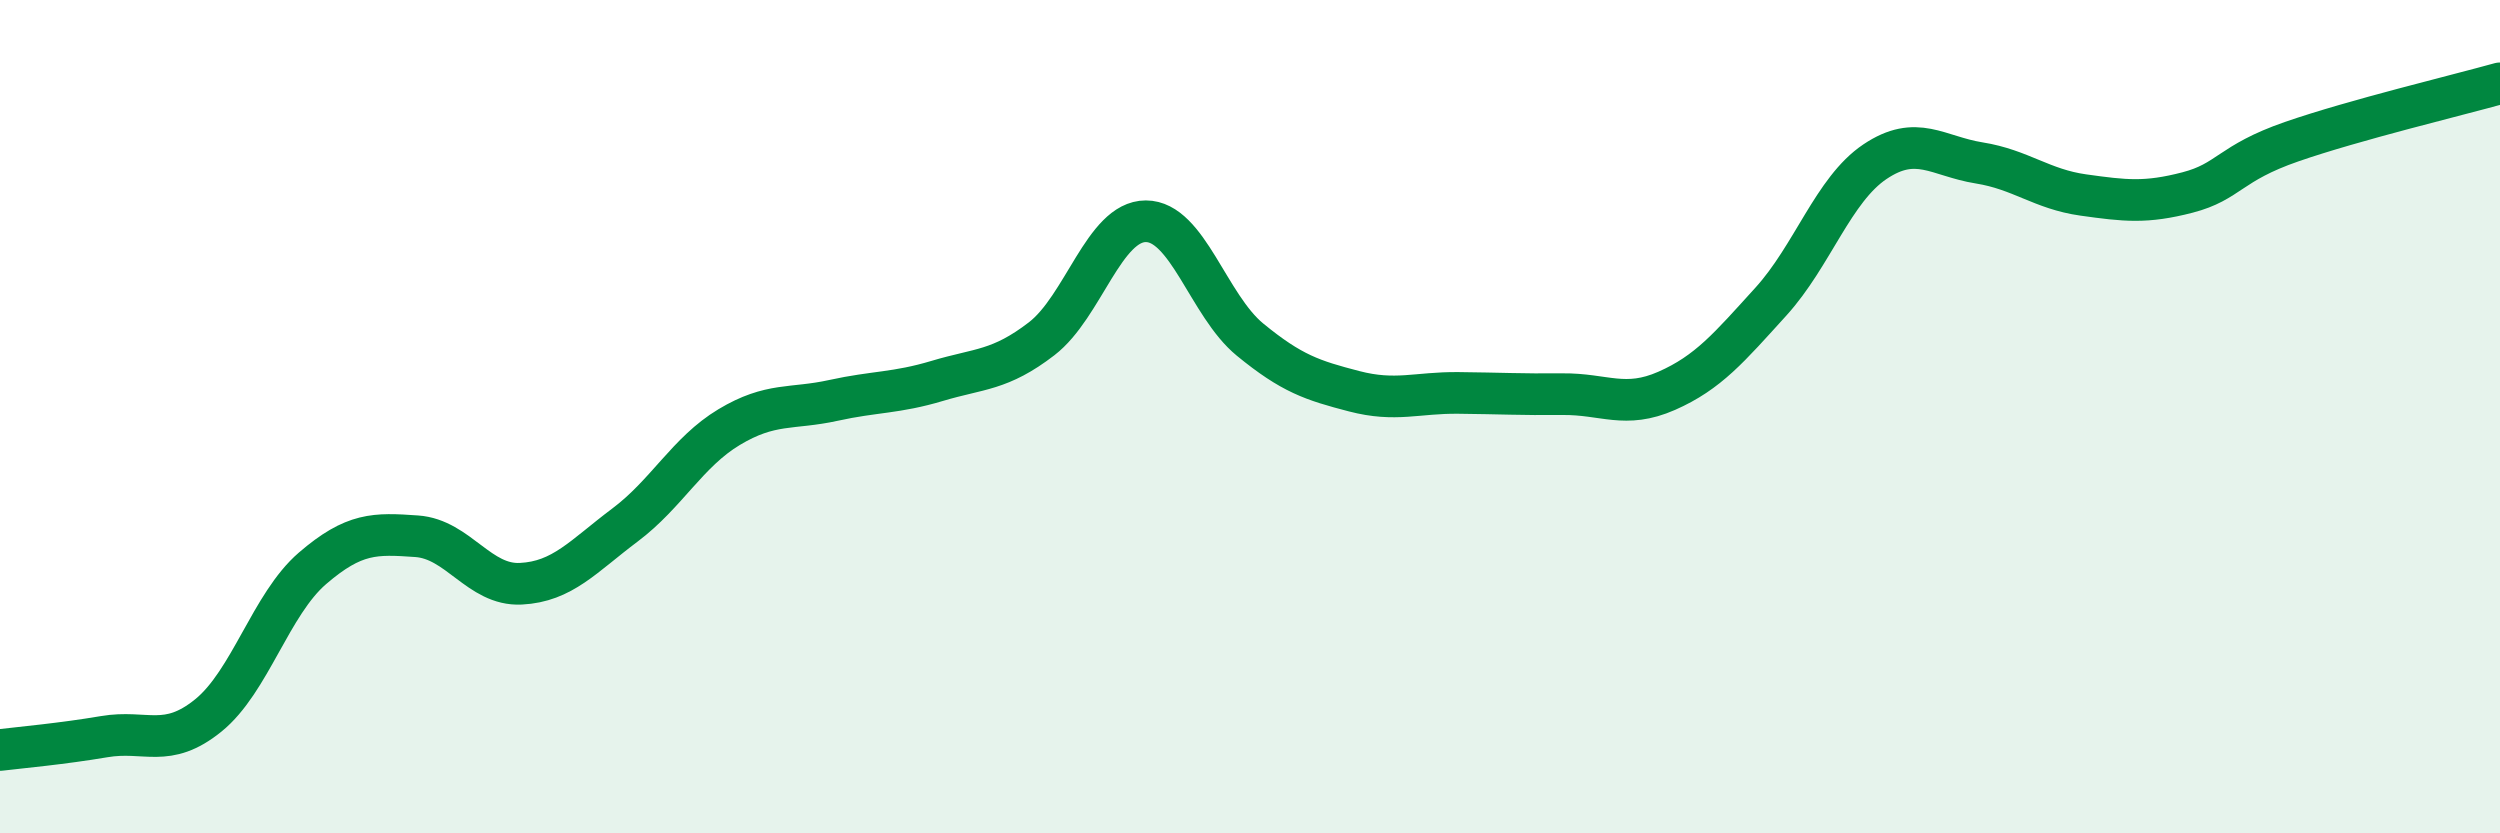
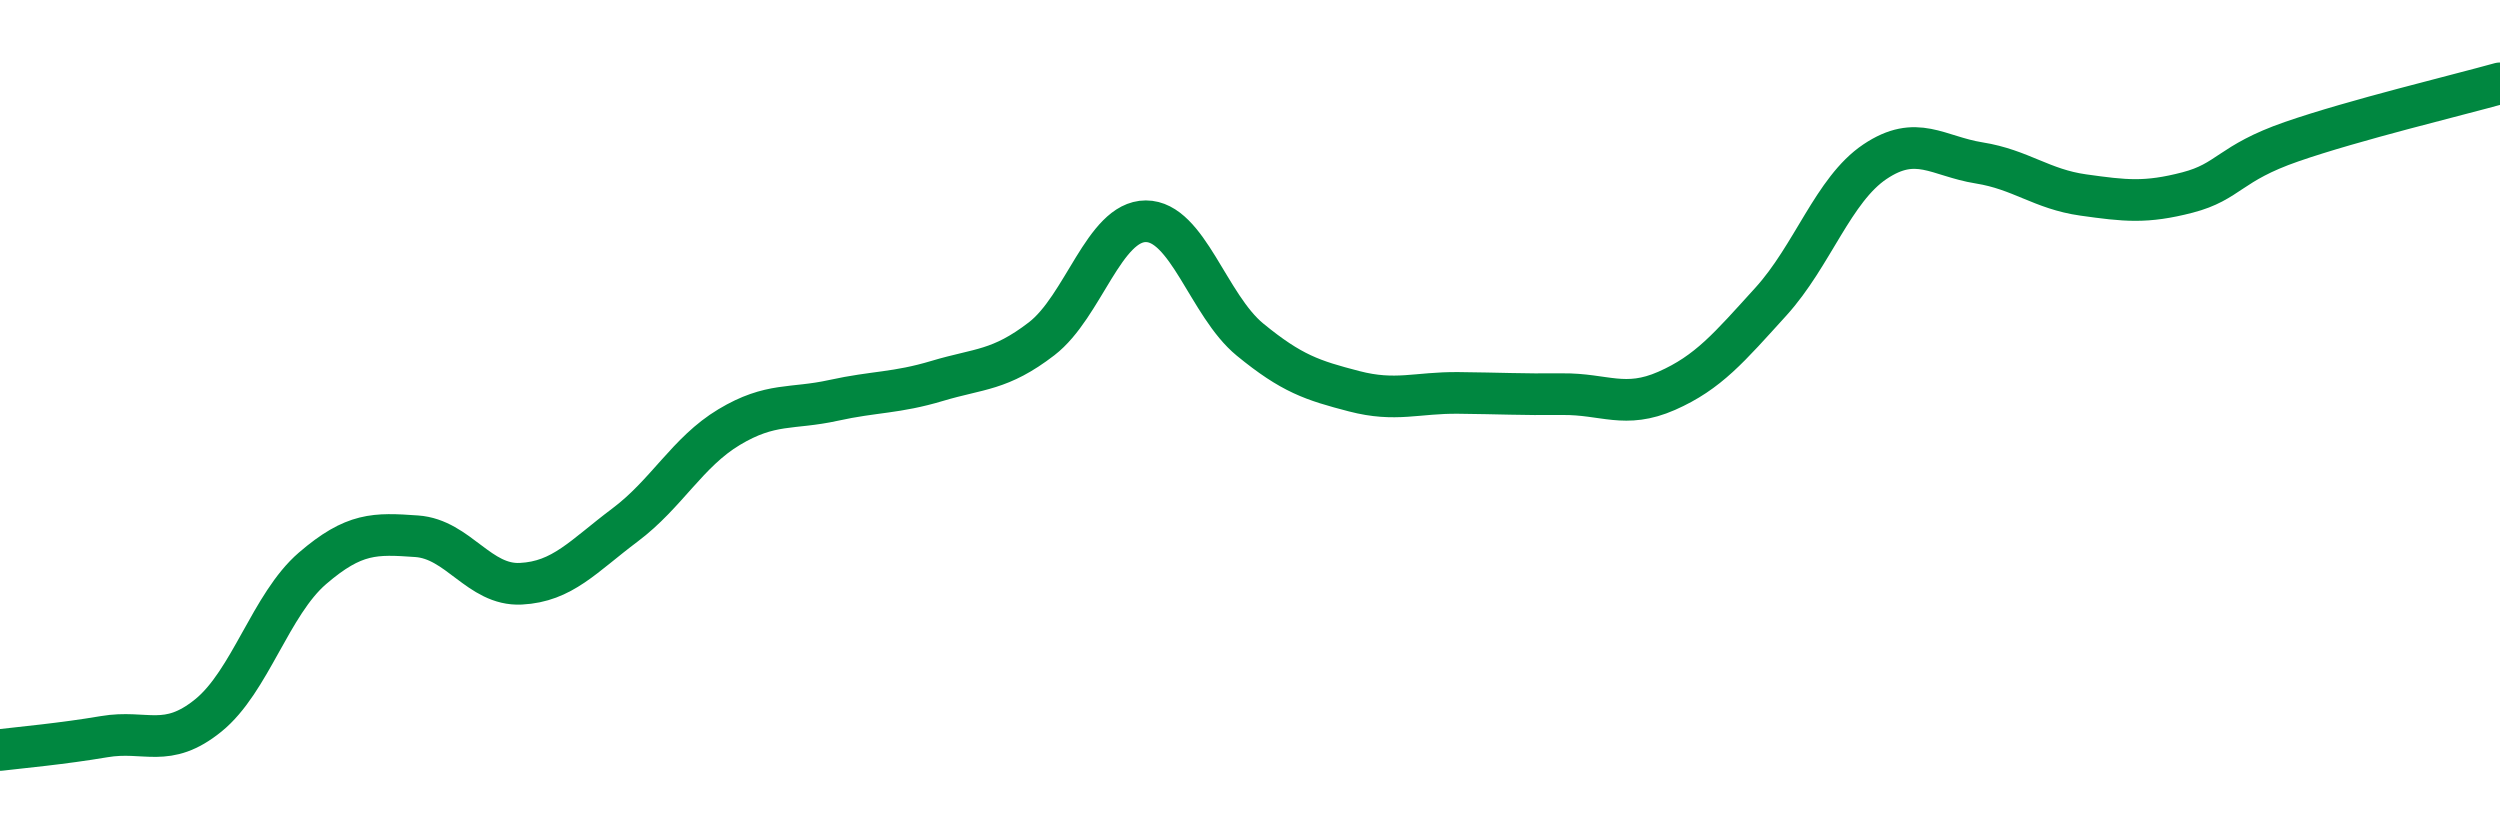
<svg xmlns="http://www.w3.org/2000/svg" width="60" height="20" viewBox="0 0 60 20">
-   <path d="M 0,18 C 0.5,17.94 1.5,17.85 2.5,17.68 C 3.5,17.51 4,17.98 5,17.17 C 6,16.36 6.5,14.5 7.5,13.64 C 8.5,12.78 9,12.8 10,12.87 C 11,12.94 11.5,14.06 12.5,14.01 C 13.5,13.96 14,13.35 15,12.6 C 16,11.85 16.5,10.85 17.5,10.25 C 18.5,9.65 19,9.83 20,9.61 C 21,9.39 21.5,9.44 22.5,9.14 C 23.5,8.84 24,8.9 25,8.13 C 26,7.36 26.5,5.31 27.5,5.31 C 28.5,5.31 29,7.33 30,8.15 C 31,8.97 31.5,9.13 32.5,9.39 C 33.5,9.65 34,9.42 35,9.43 C 36,9.44 36.5,9.47 37.5,9.46 C 38.5,9.45 39,9.82 40,9.38 C 41,8.94 41.5,8.34 42.5,7.24 C 43.5,6.14 44,4.55 45,3.88 C 46,3.21 46.5,3.75 47.5,3.91 C 48.5,4.07 49,4.54 50,4.68 C 51,4.82 51.5,4.88 52.5,4.62 C 53.5,4.36 53.5,3.92 55,3.4 C 56.5,2.88 59,2.28 60,2L60 20L0 20Z" fill="#008740" opacity="0.1" stroke-linecap="round" stroke-linejoin="round" />
  <path d="M 0,18 C 0.5,17.94 1.5,17.85 2.5,17.68 C 3.5,17.51 4,17.98 5,17.17 C 6,16.36 6.5,14.5 7.5,13.64 C 8.5,12.78 9,12.8 10,12.87 C 11,12.94 11.5,14.06 12.5,14.01 C 13.5,13.96 14,13.35 15,12.6 C 16,11.85 16.5,10.85 17.5,10.25 C 18.5,9.65 19,9.83 20,9.61 C 21,9.39 21.5,9.44 22.5,9.14 C 23.5,8.84 24,8.9 25,8.13 C 26,7.36 26.5,5.31 27.5,5.31 C 28.5,5.31 29,7.33 30,8.15 C 31,8.97 31.5,9.13 32.5,9.39 C 33.5,9.65 34,9.42 35,9.43 C 36,9.44 36.5,9.47 37.5,9.46 C 38.5,9.45 39,9.82 40,9.38 C 41,8.94 41.5,8.34 42.5,7.24 C 43.5,6.14 44,4.55 45,3.88 C 46,3.21 46.5,3.75 47.5,3.91 C 48.5,4.07 49,4.54 50,4.68 C 51,4.82 51.5,4.88 52.5,4.62 C 53.5,4.36 53.5,3.92 55,3.4 C 56.5,2.88 59,2.28 60,2" stroke="#008740" stroke-width="1" fill="none" stroke-linecap="round" stroke-linejoin="round" />
</svg>